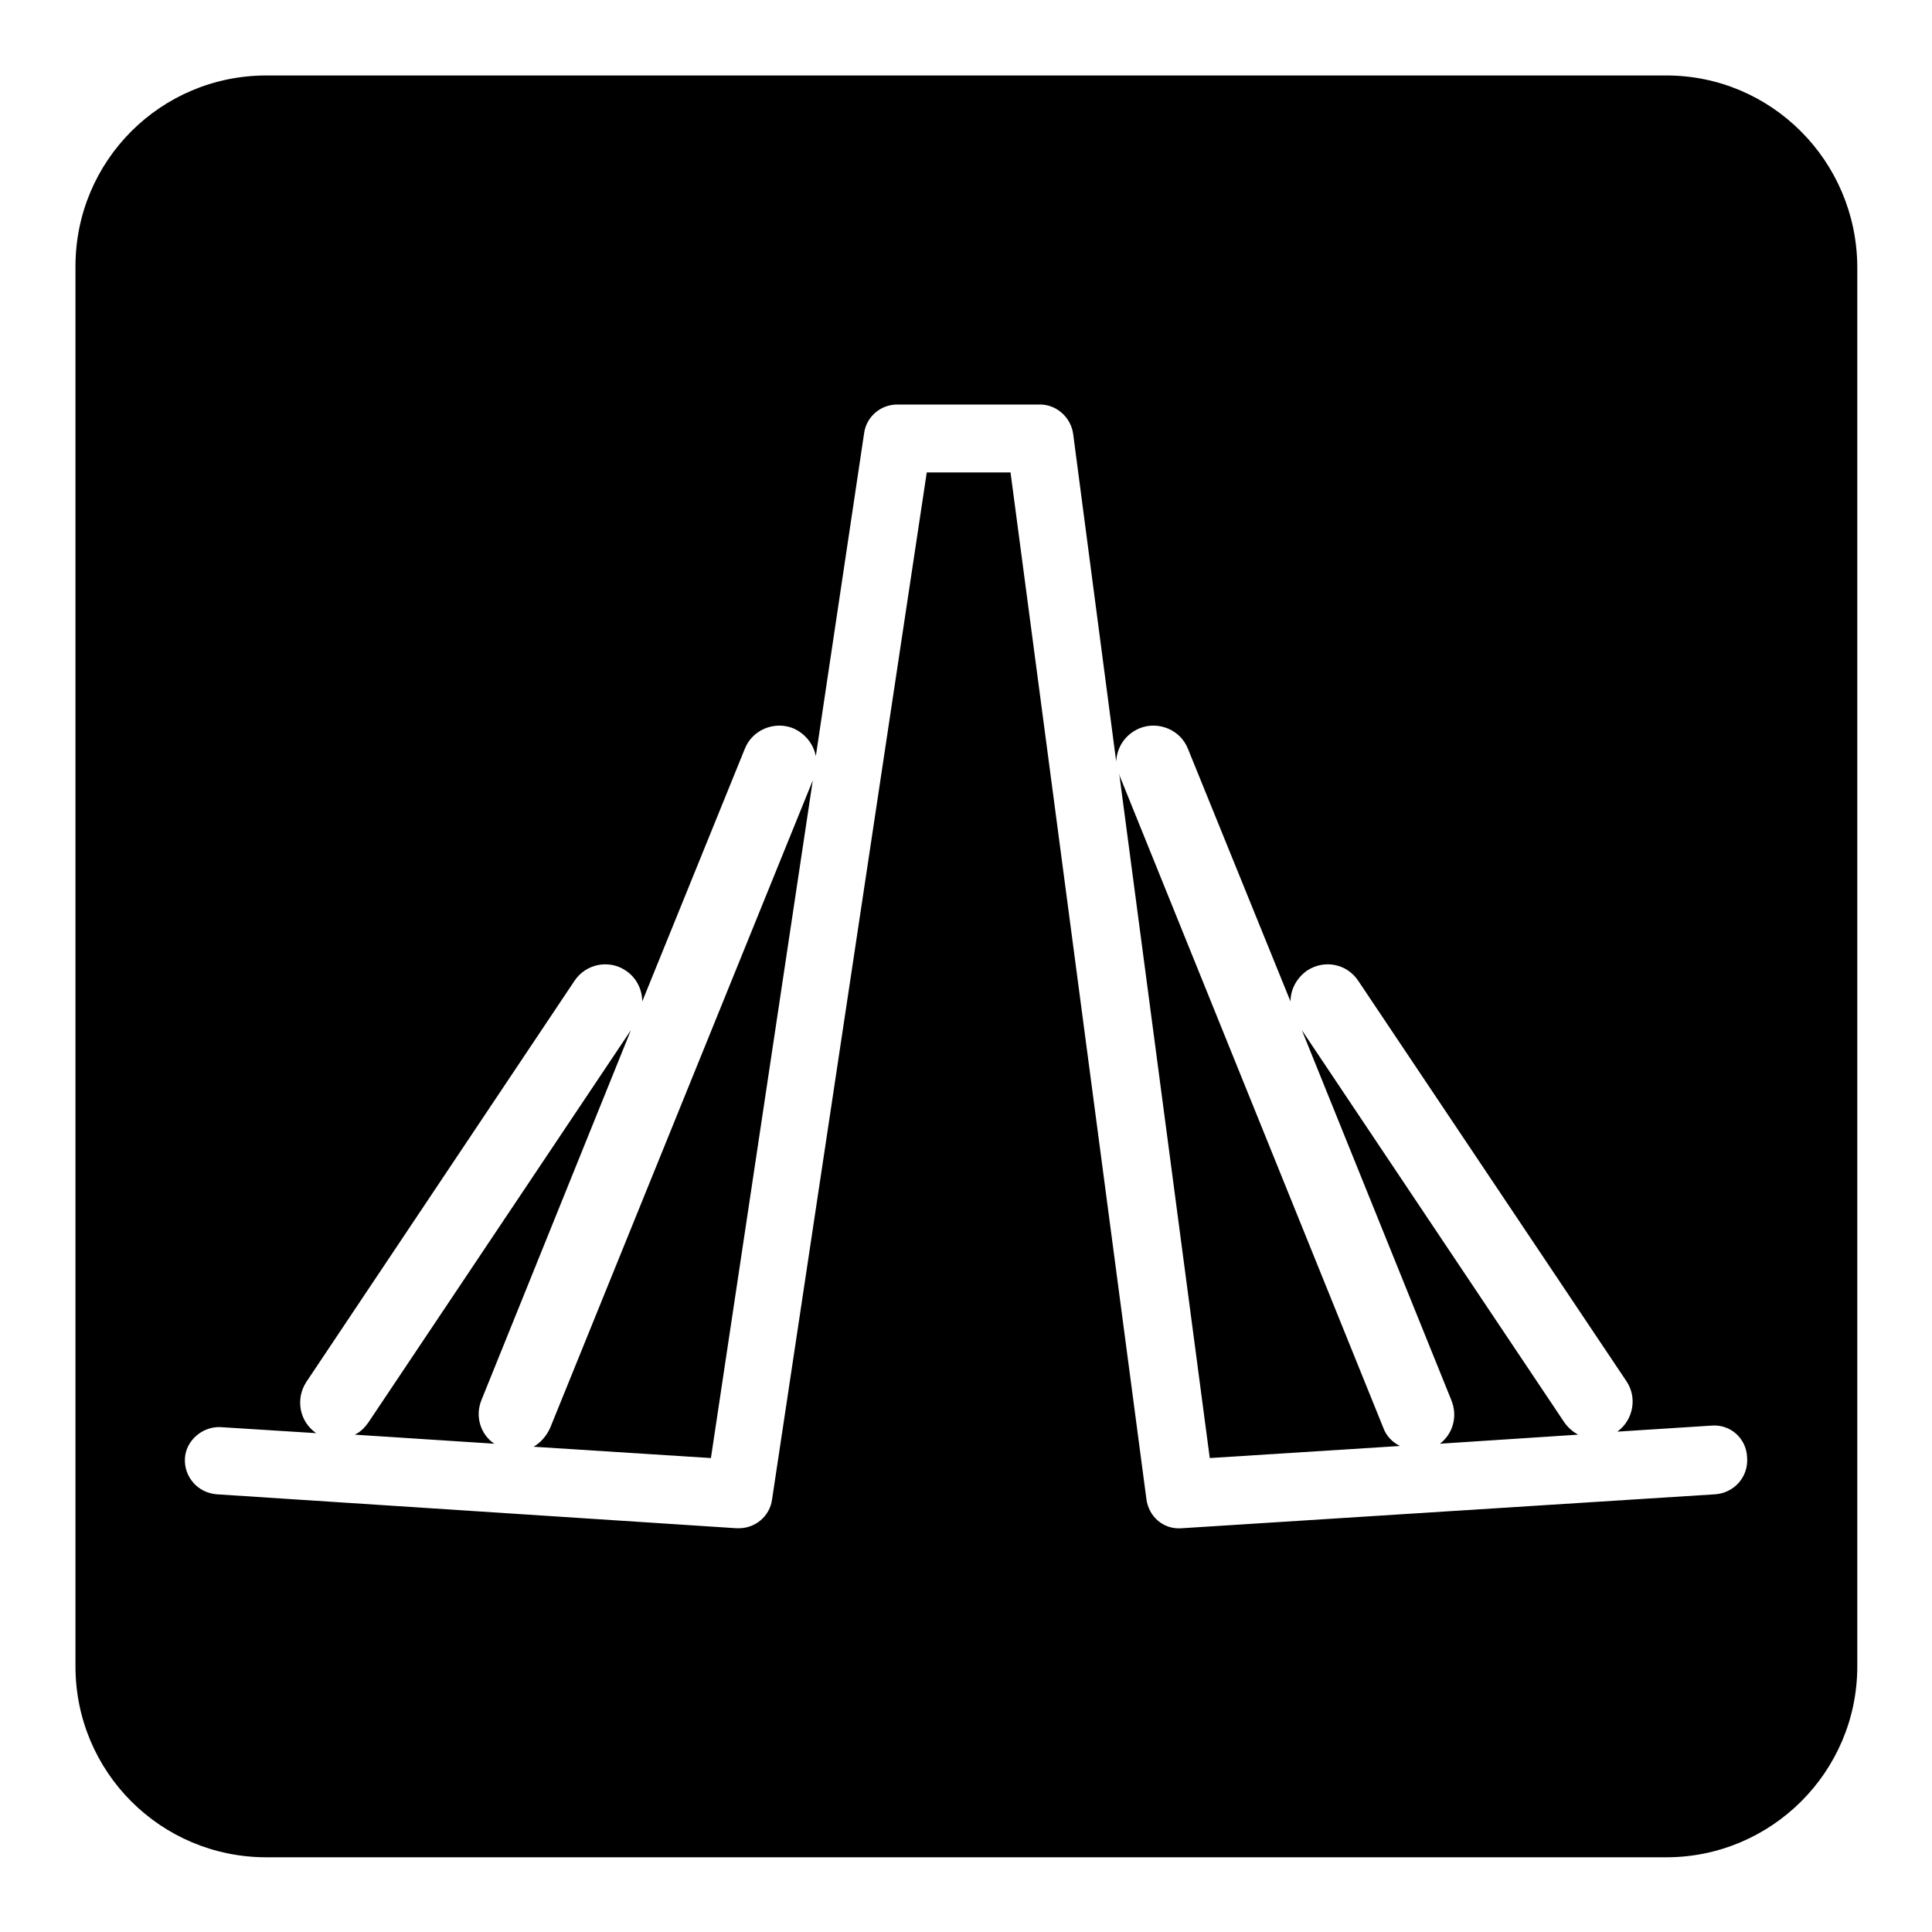
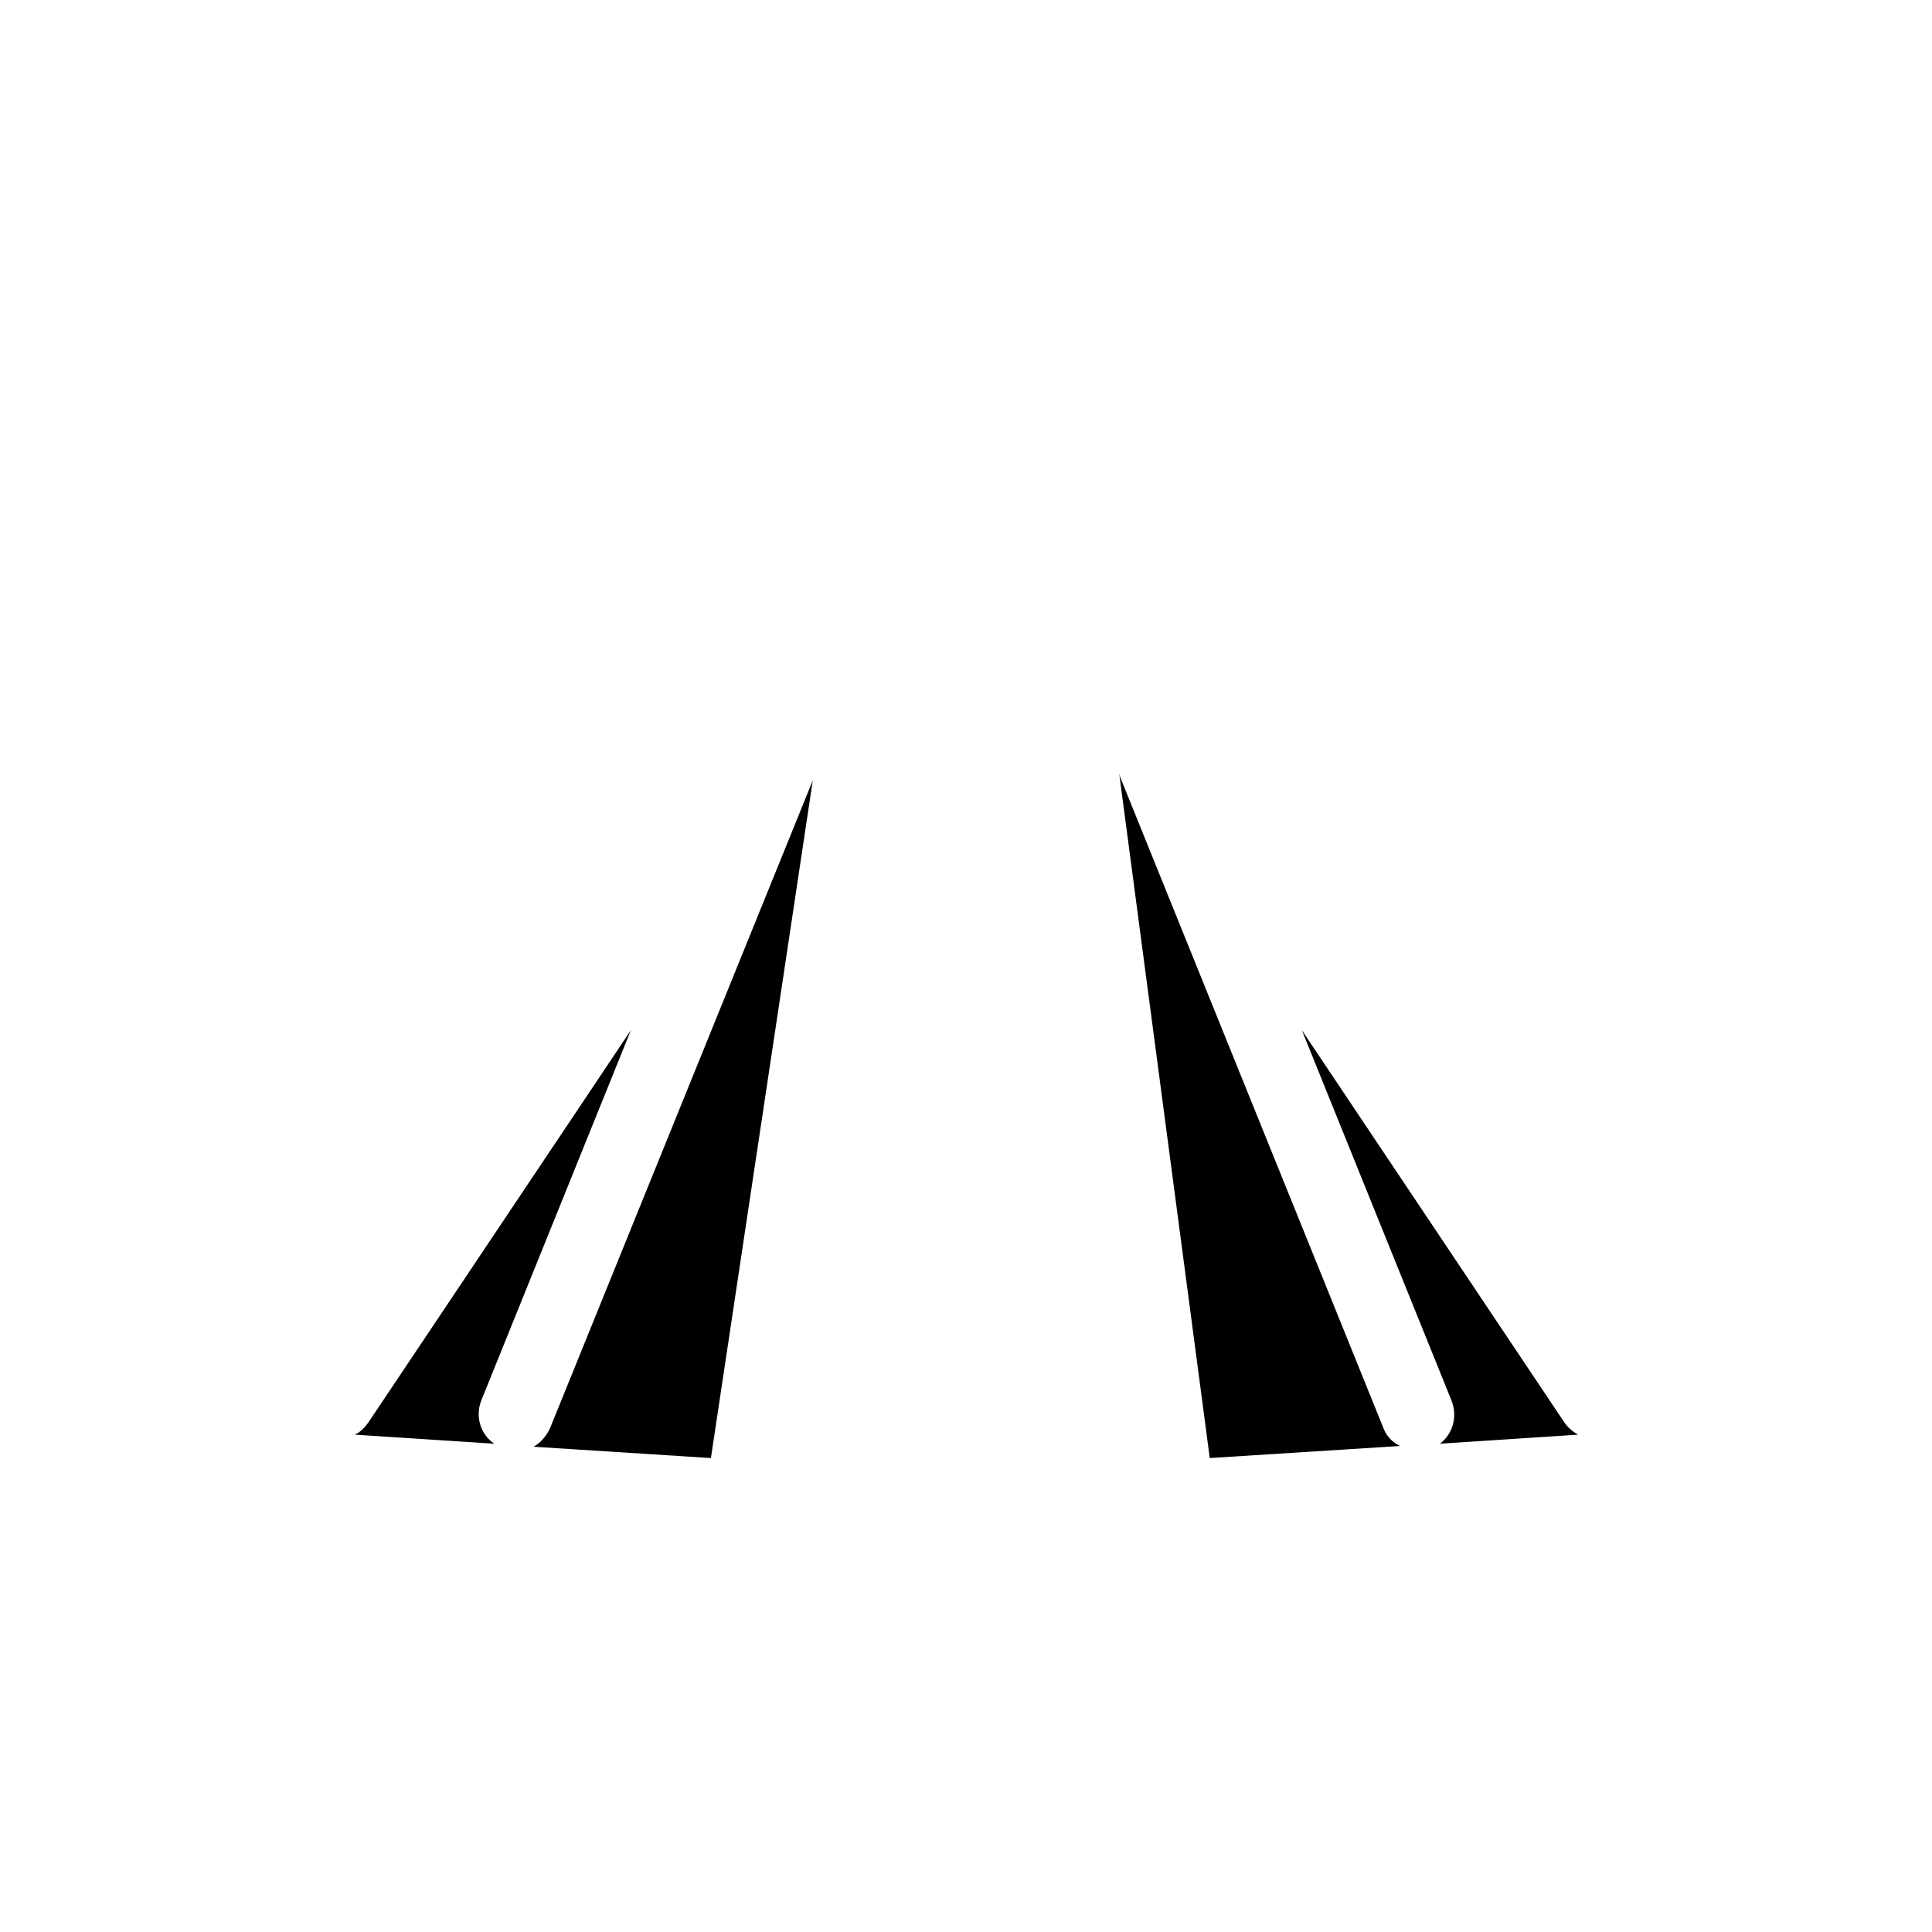
<svg xmlns="http://www.w3.org/2000/svg" version="1.1" x="0px" y="0px" viewBox="0 0 256 256" enable-background="new 0 0 256 256" xml:space="preserve">
  <g>
-     <path fill="#000000" d="M220.8,10H35.3C21.3,10,10,21.3,10,35.3v185.5c0,14,11.3,25.3,25.3,25.3h185.5c13.9,0,25.3-11.3,25.3-25.3 V35.3C246,21.3,234.7,10,220.8,10z M227.3,198l-70.7,4.5c-2.4,0.2-4.4-1.5-4.7-3.9l-18-136l-11.1,0l-20.5,136.1 c-0.3,2.2-2.2,3.8-4.4,3.8h-0.3L28.7,198c-2.5-0.2-4.3-2.3-4.2-4.7s2.3-4.3,4.7-4.2l12.7,0.8c-2.2-1.5-2.8-4.5-1.3-6.8l35.5-53.1 c1.5-2.3,4.6-2.9,6.8-1.4c1.4,0.9,2.2,2.5,2.2,4.1l13.6-33.5c1-2.5,3.9-3.7,6.4-2.7c1.6,0.7,2.7,2.1,3,3.7l6.4-42.8 c0.3-2.2,2.2-3.8,4.4-3.8l18.9,0c2.2,0,4.1,1.7,4.4,3.9l5.7,43.4c0.1-1.9,1.2-3.6,3.1-4.4c2.5-1,5.4,0.2,6.4,2.7l13.6,33.5 c0-1.6,0.8-3.1,2.2-4.1c2.3-1.5,5.3-0.9,6.8,1.4l35.5,53c1.5,2.2,0.9,5.2-1.2,6.7l12.5-0.8c2.5-0.2,4.6,1.7,4.7,4.2 C231.7,195.7,229.8,197.8,227.3,198L227.3,198z" />
    <path fill="#000000" d="M190.8,191.3l18.3-1.2c-0.7-0.4-1.3-0.9-1.8-1.6l-34.8-52l19.8,49C193.2,187.7,192.5,190,190.8,191.3z  M63.8,185.5l19.8-49l-34.8,52c-0.5,0.7-1.1,1.3-1.8,1.6l18.5,1.2C63.7,190.1,62.9,187.7,63.8,185.5L63.8,185.5z M72.9,189.2 c-0.5,1.1-1.3,2-2.2,2.5l23.5,1.5l13.5-89.8L72.9,189.2z M183.3,189.2l-34.9-86.3l-0.1-0.4l12,90.7l25.2-1.6 C184.5,191.1,183.7,190.3,183.3,189.2z" />
  </g>
</svg>